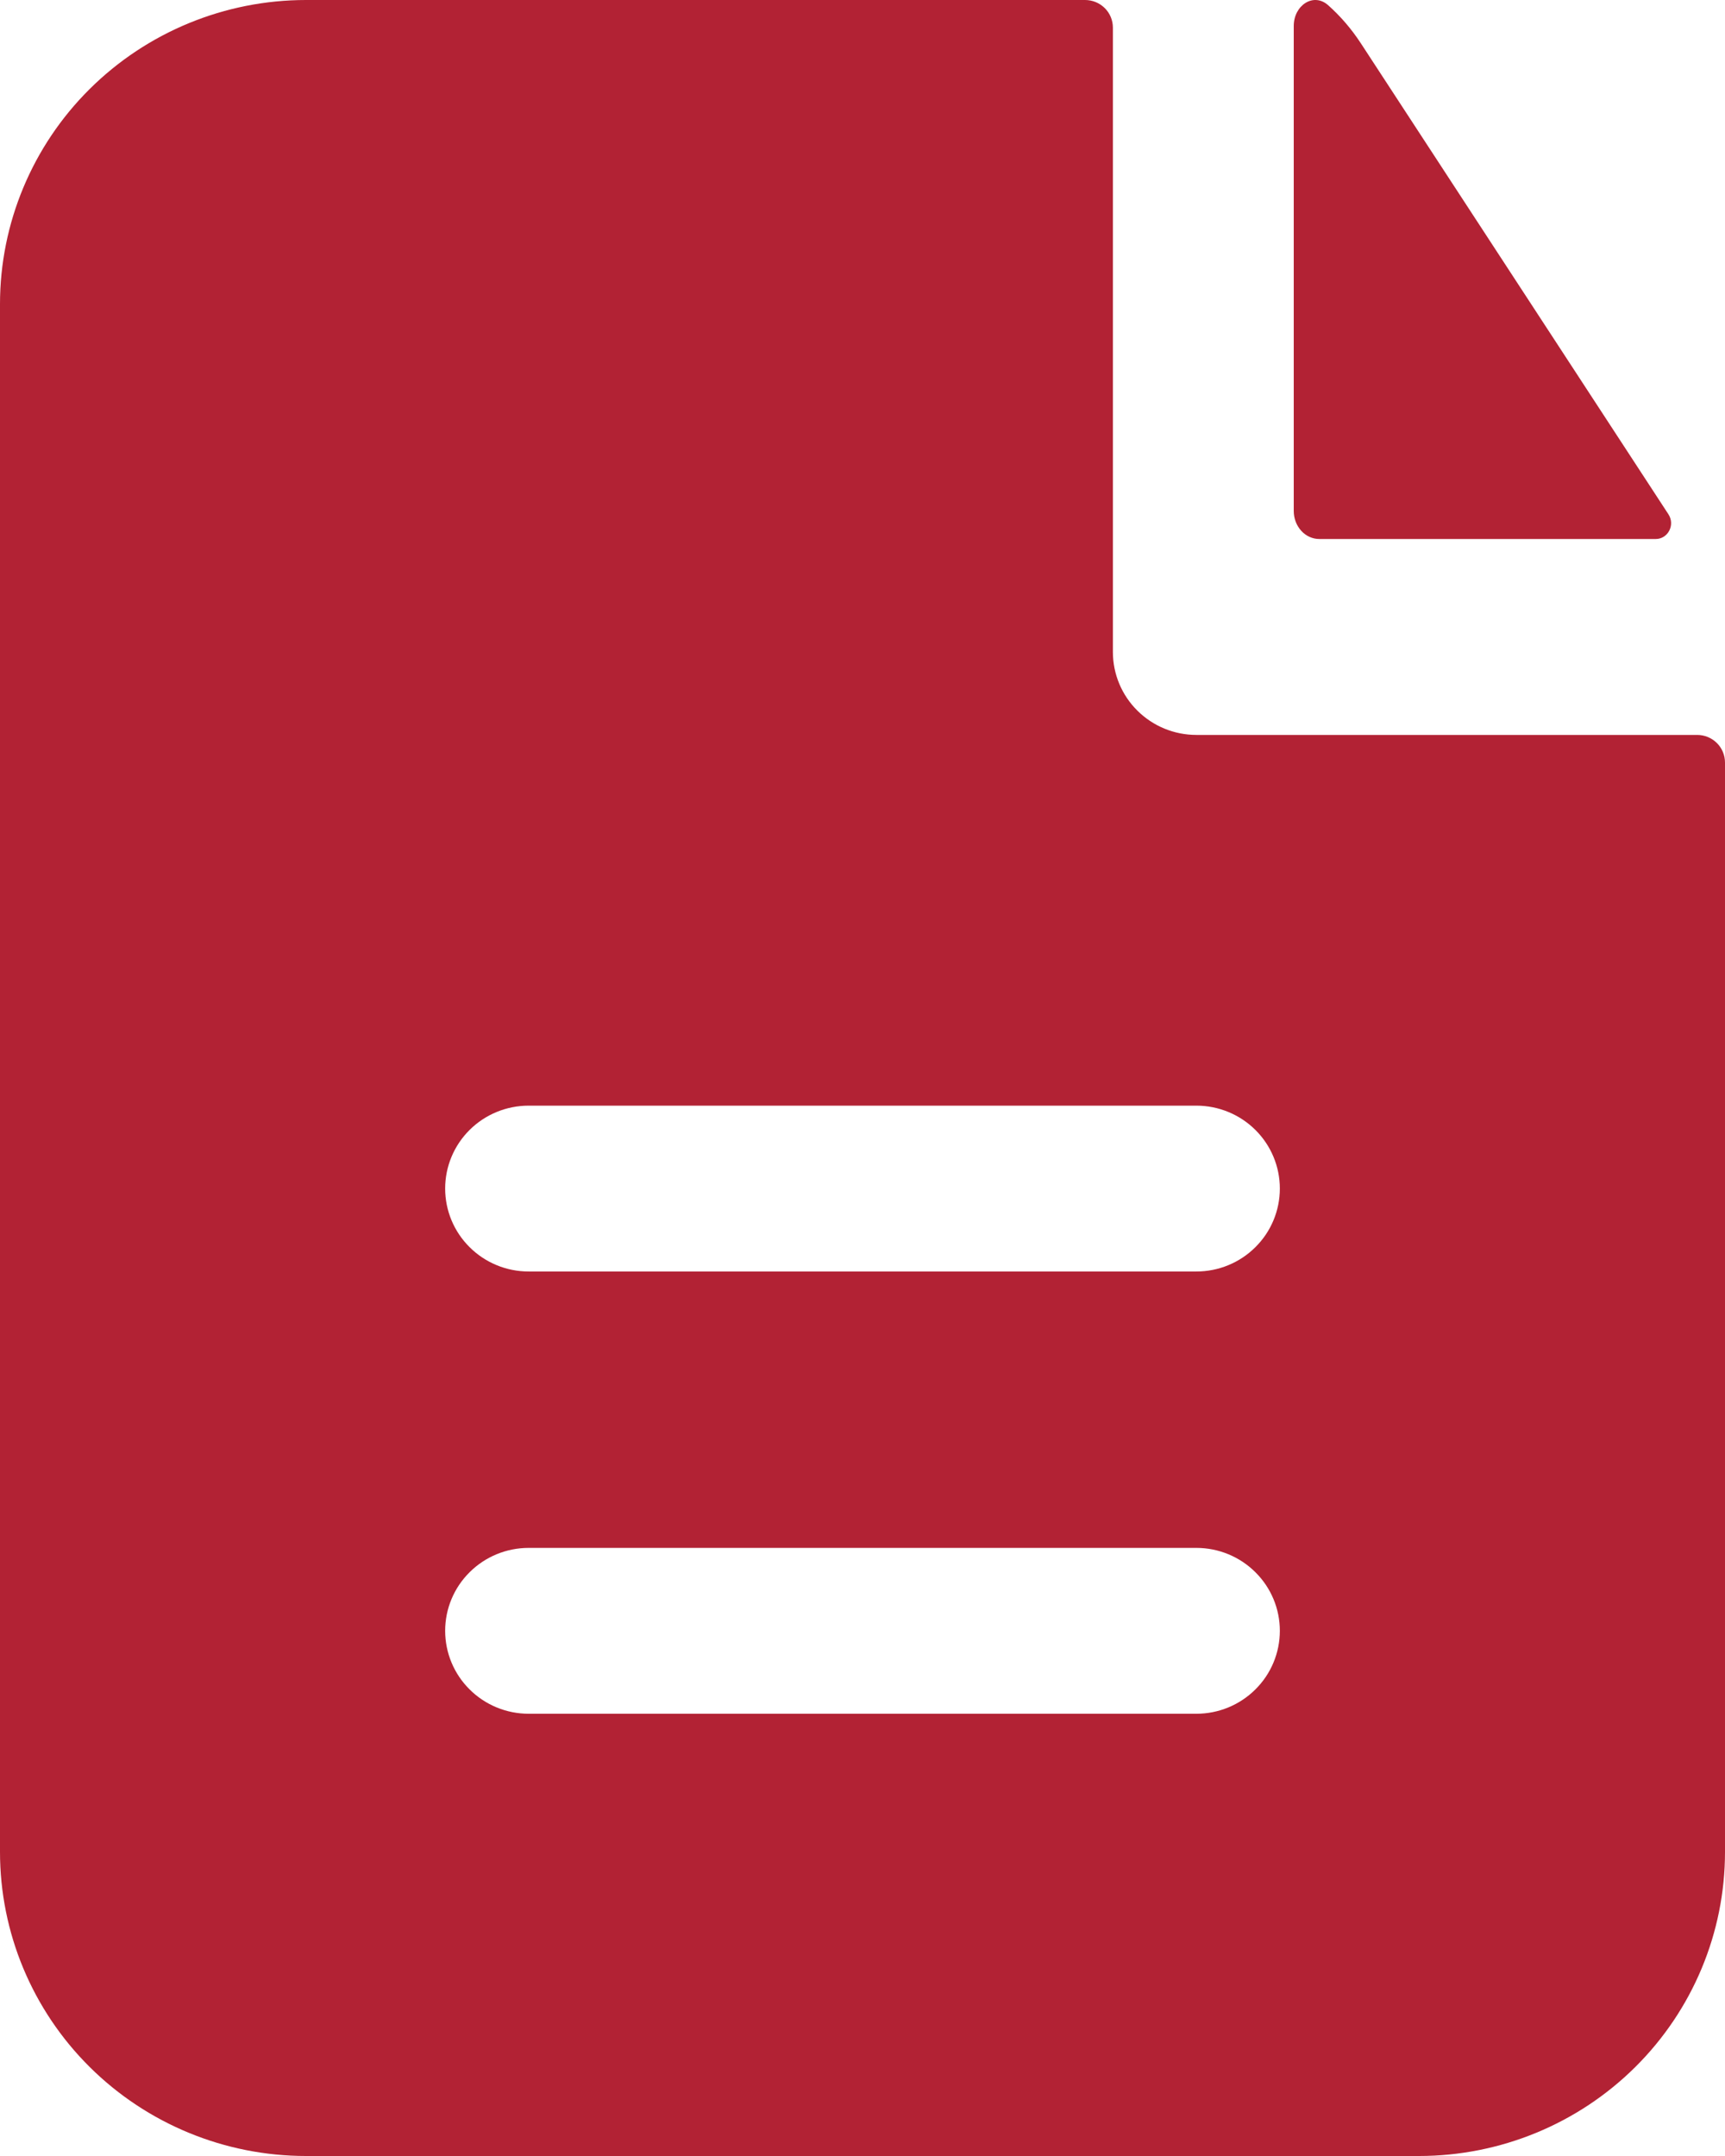
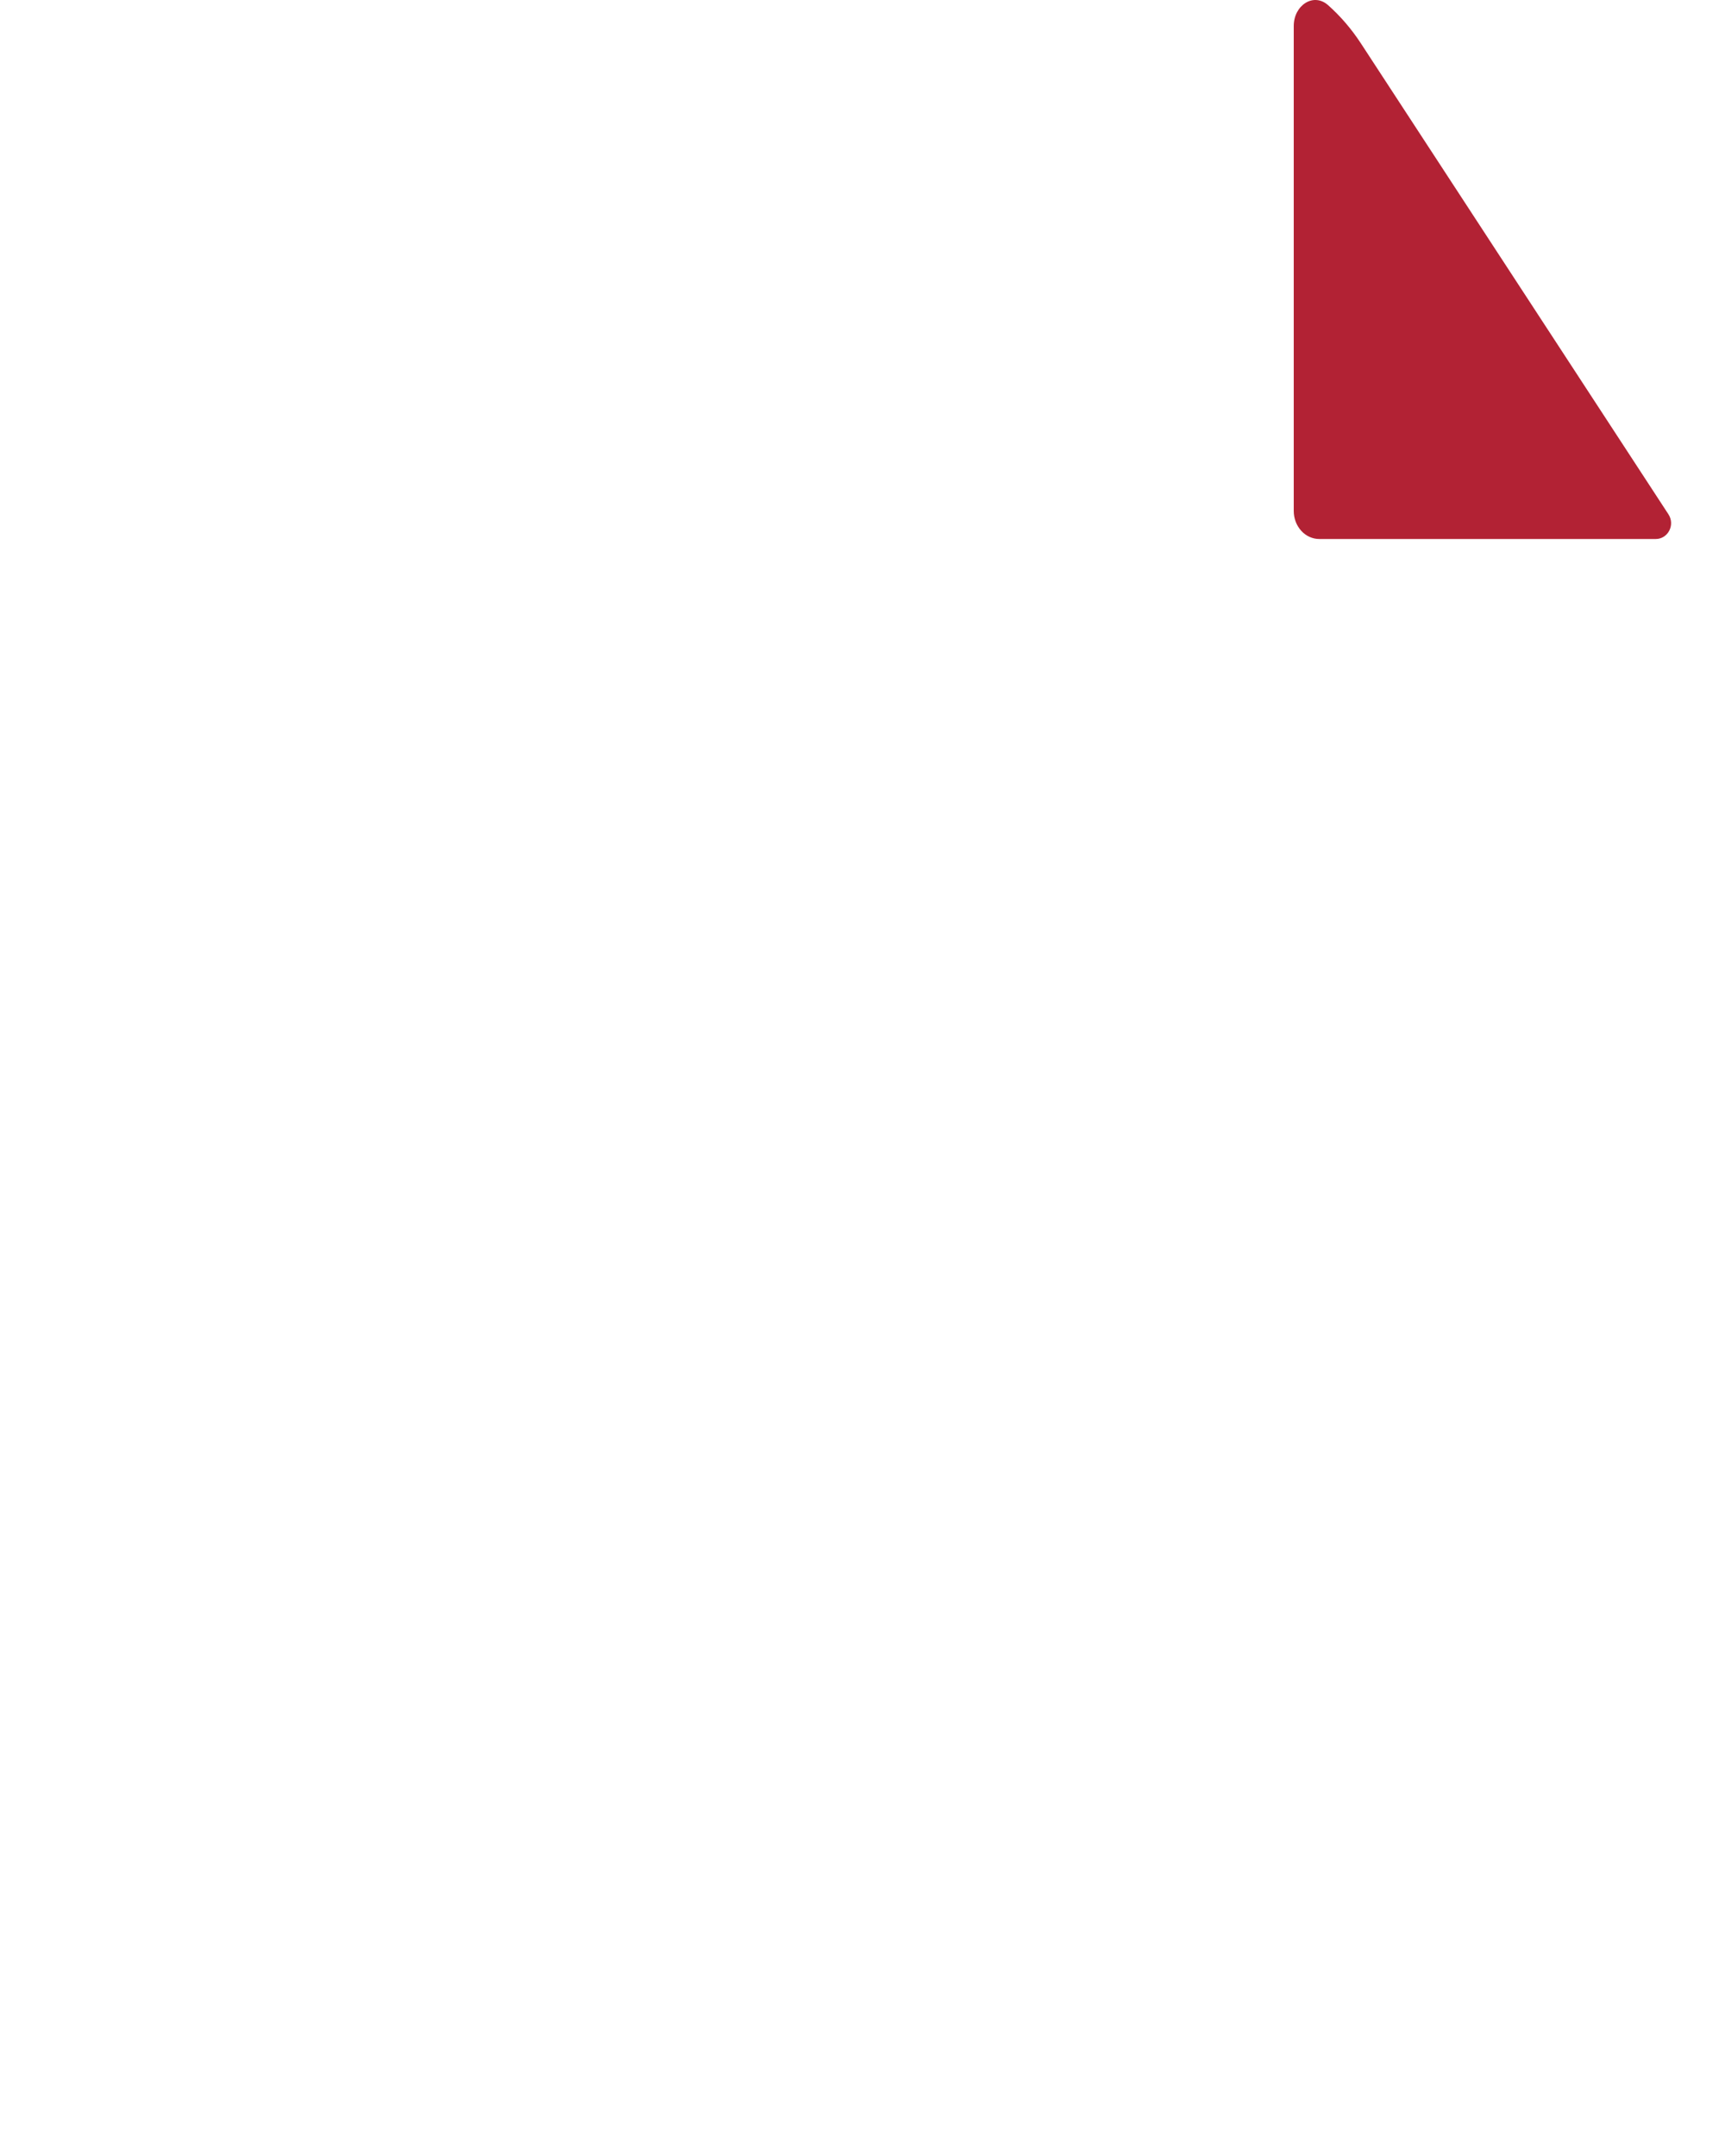
<svg xmlns="http://www.w3.org/2000/svg" width="32" height="40" viewBox="0 0 32 40" fill="none">
-   <path fill-rule="evenodd" clip-rule="evenodd" d="M20.645 0.513C20.645 0.377 20.591 0.246 20.494 0.15C20.397 0.054 20.266 0 20.129 0H5.677C4.172 0 2.728 0.594 1.663 1.652C0.598 2.71 0 4.145 0 5.641V34.359C0 35.855 0.598 37.29 1.663 38.348C2.728 39.406 4.172 40 5.677 40H26.323C27.828 40 29.272 39.406 30.337 38.348C31.402 37.29 32 35.855 32 34.359V14.148C32 14.012 31.946 13.881 31.849 13.785C31.752 13.689 31.621 13.635 31.484 13.635H22.194C21.783 13.635 21.389 13.473 21.099 13.184C20.808 12.896 20.645 12.504 20.645 12.096V0.513ZM22.194 20.513C22.604 20.513 22.998 20.675 23.288 20.963C23.579 21.252 23.742 21.643 23.742 22.051C23.742 22.459 23.579 22.851 23.288 23.139C22.998 23.428 22.604 23.59 22.194 23.59H9.806C9.396 23.59 9.002 23.428 8.712 23.139C8.421 22.851 8.258 22.459 8.258 22.051C8.258 21.643 8.421 21.252 8.712 20.963C9.002 20.675 9.396 20.513 9.806 20.513H22.194ZM22.194 28.718C22.604 28.718 22.998 28.88 23.288 29.169C23.579 29.457 23.742 29.848 23.742 30.256C23.742 30.664 23.579 31.056 23.288 31.344C22.998 31.633 22.604 31.795 22.194 31.795H9.806C9.396 31.795 9.002 31.633 8.712 31.344C8.421 31.056 8.258 30.664 8.258 30.256C8.258 29.848 8.421 29.457 8.712 29.169C9.002 28.88 9.396 28.718 9.806 28.718H22.194Z" fill="#B22234" />
  <path d="M24 0.482C24 0.099 24.365 -0.144 24.636 0.095C24.866 0.299 25.07 0.536 25.247 0.807L30.951 9.542C31.08 9.742 30.939 10 30.716 10H24.473C24.348 10 24.227 9.945 24.139 9.848C24.05 9.75 24 9.618 24 9.48V0.482Z" fill="#B22234" />
</svg>